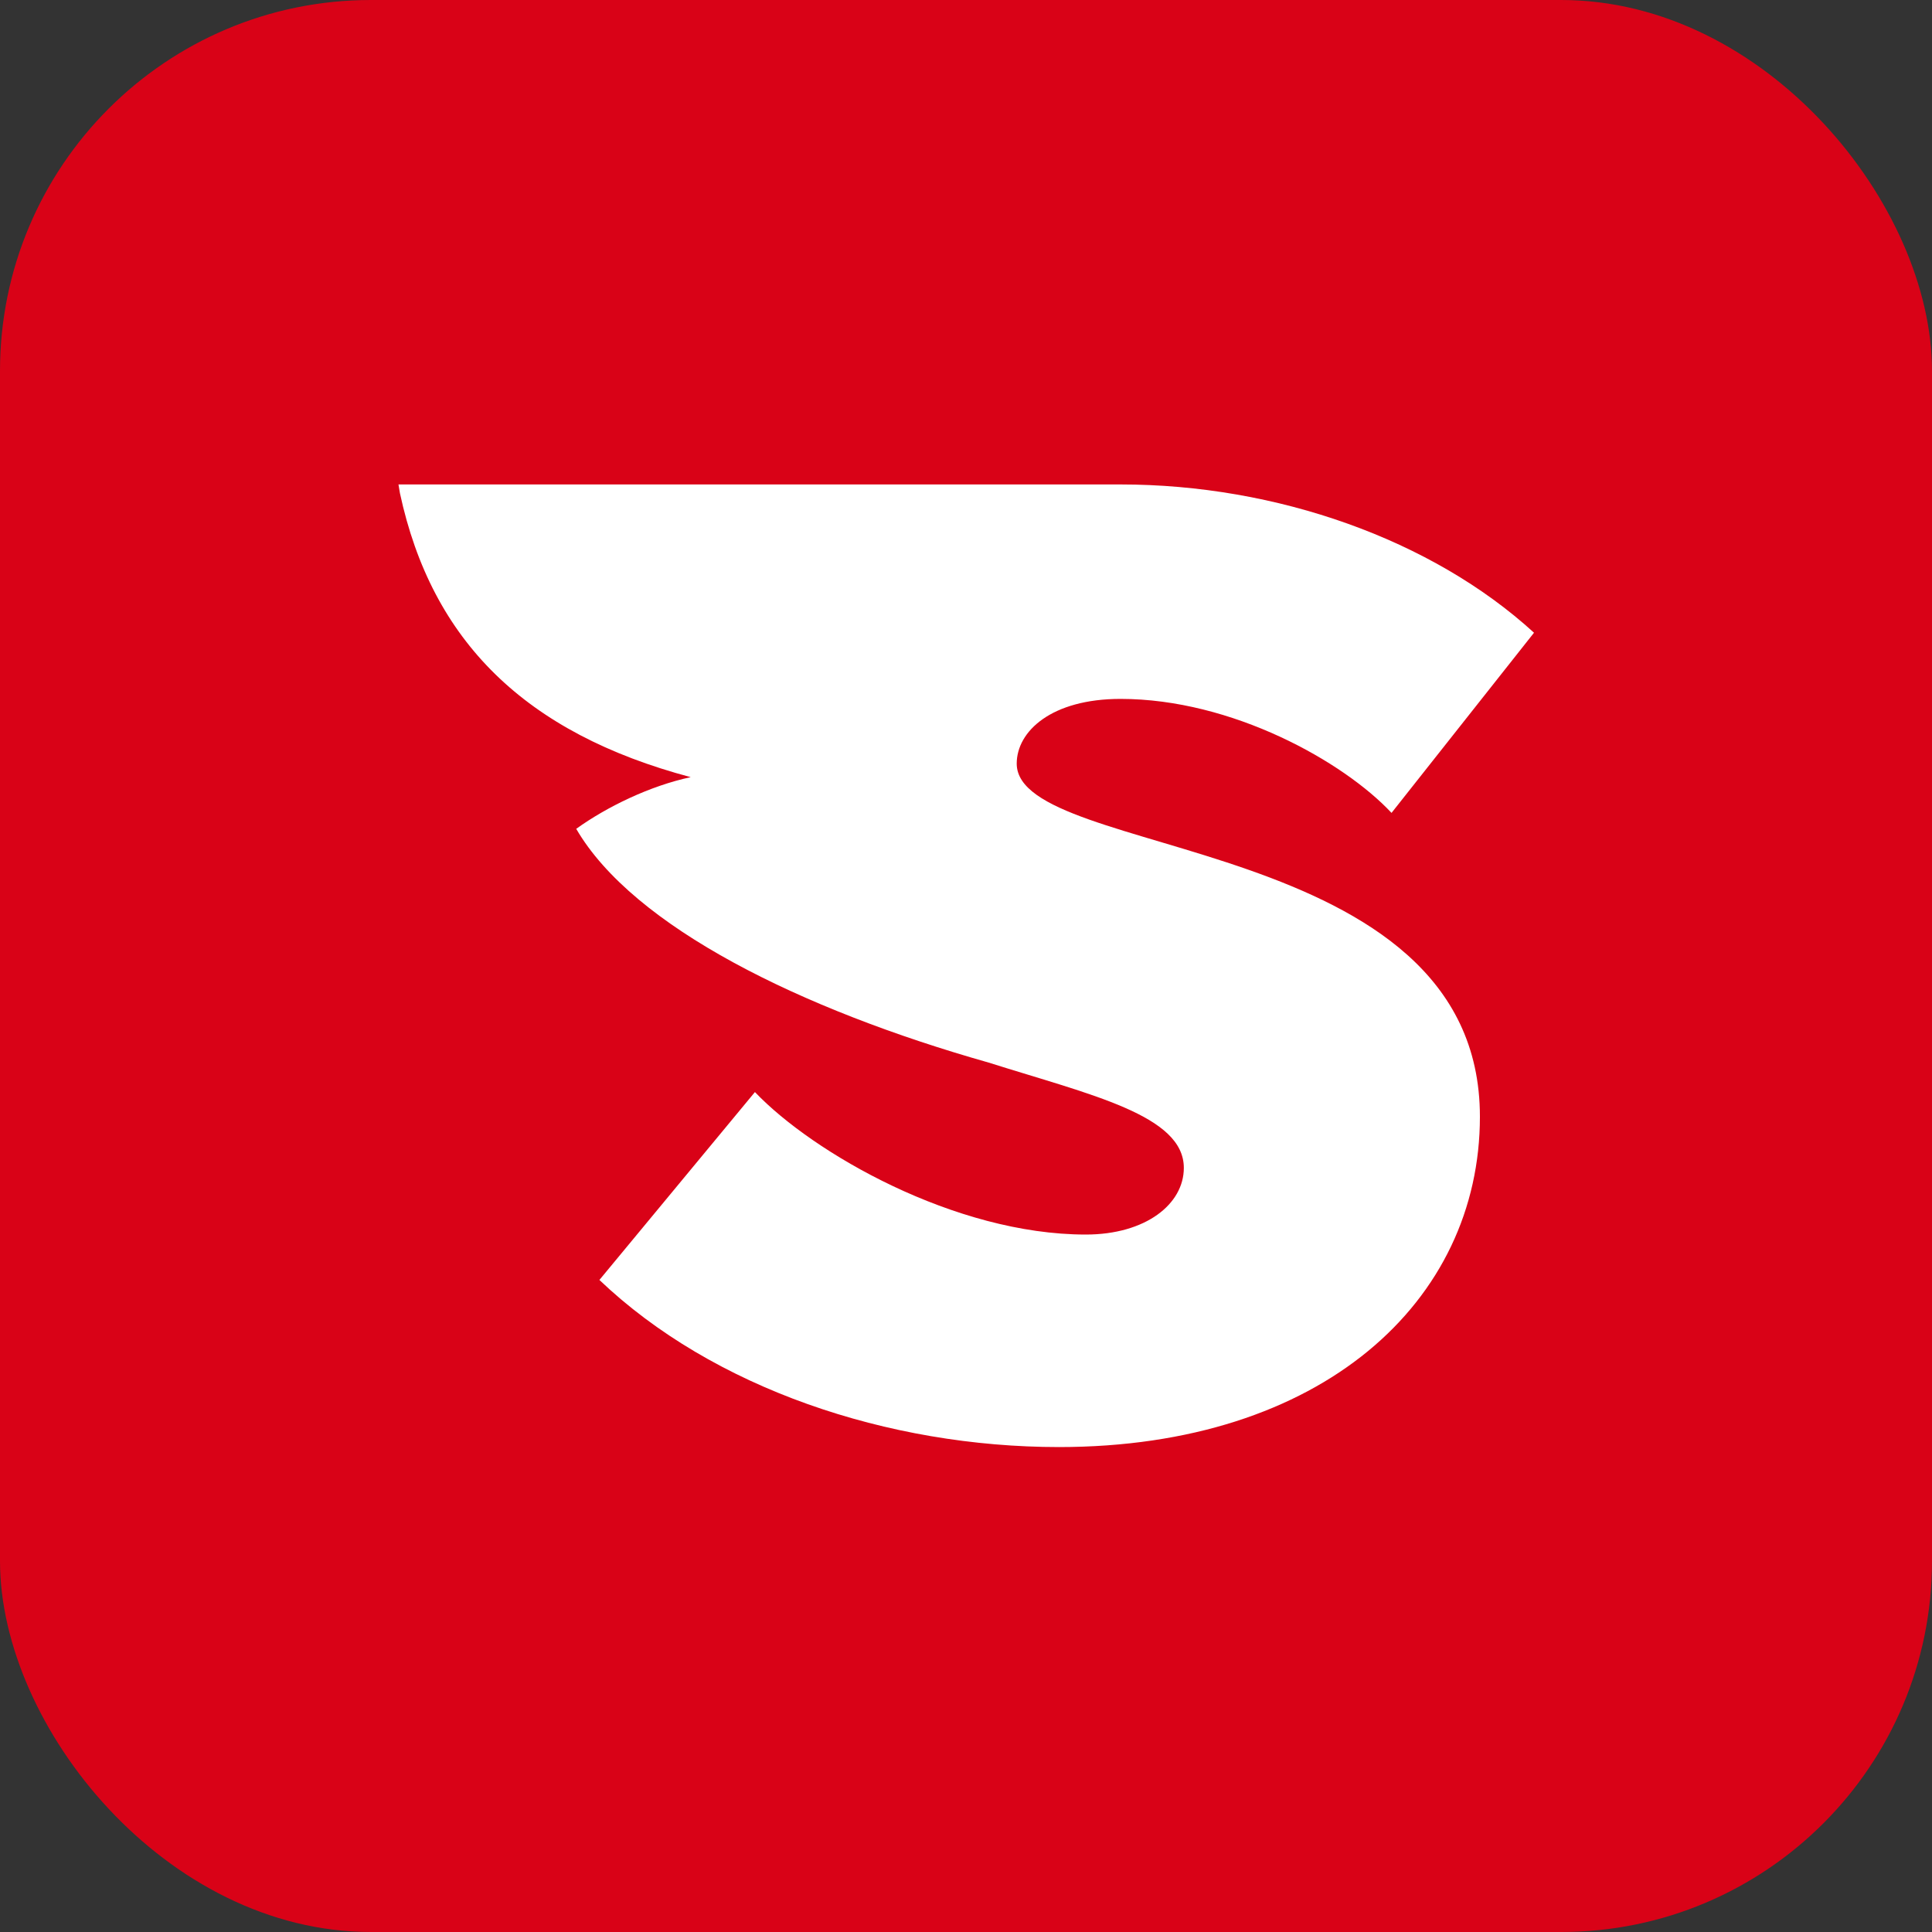
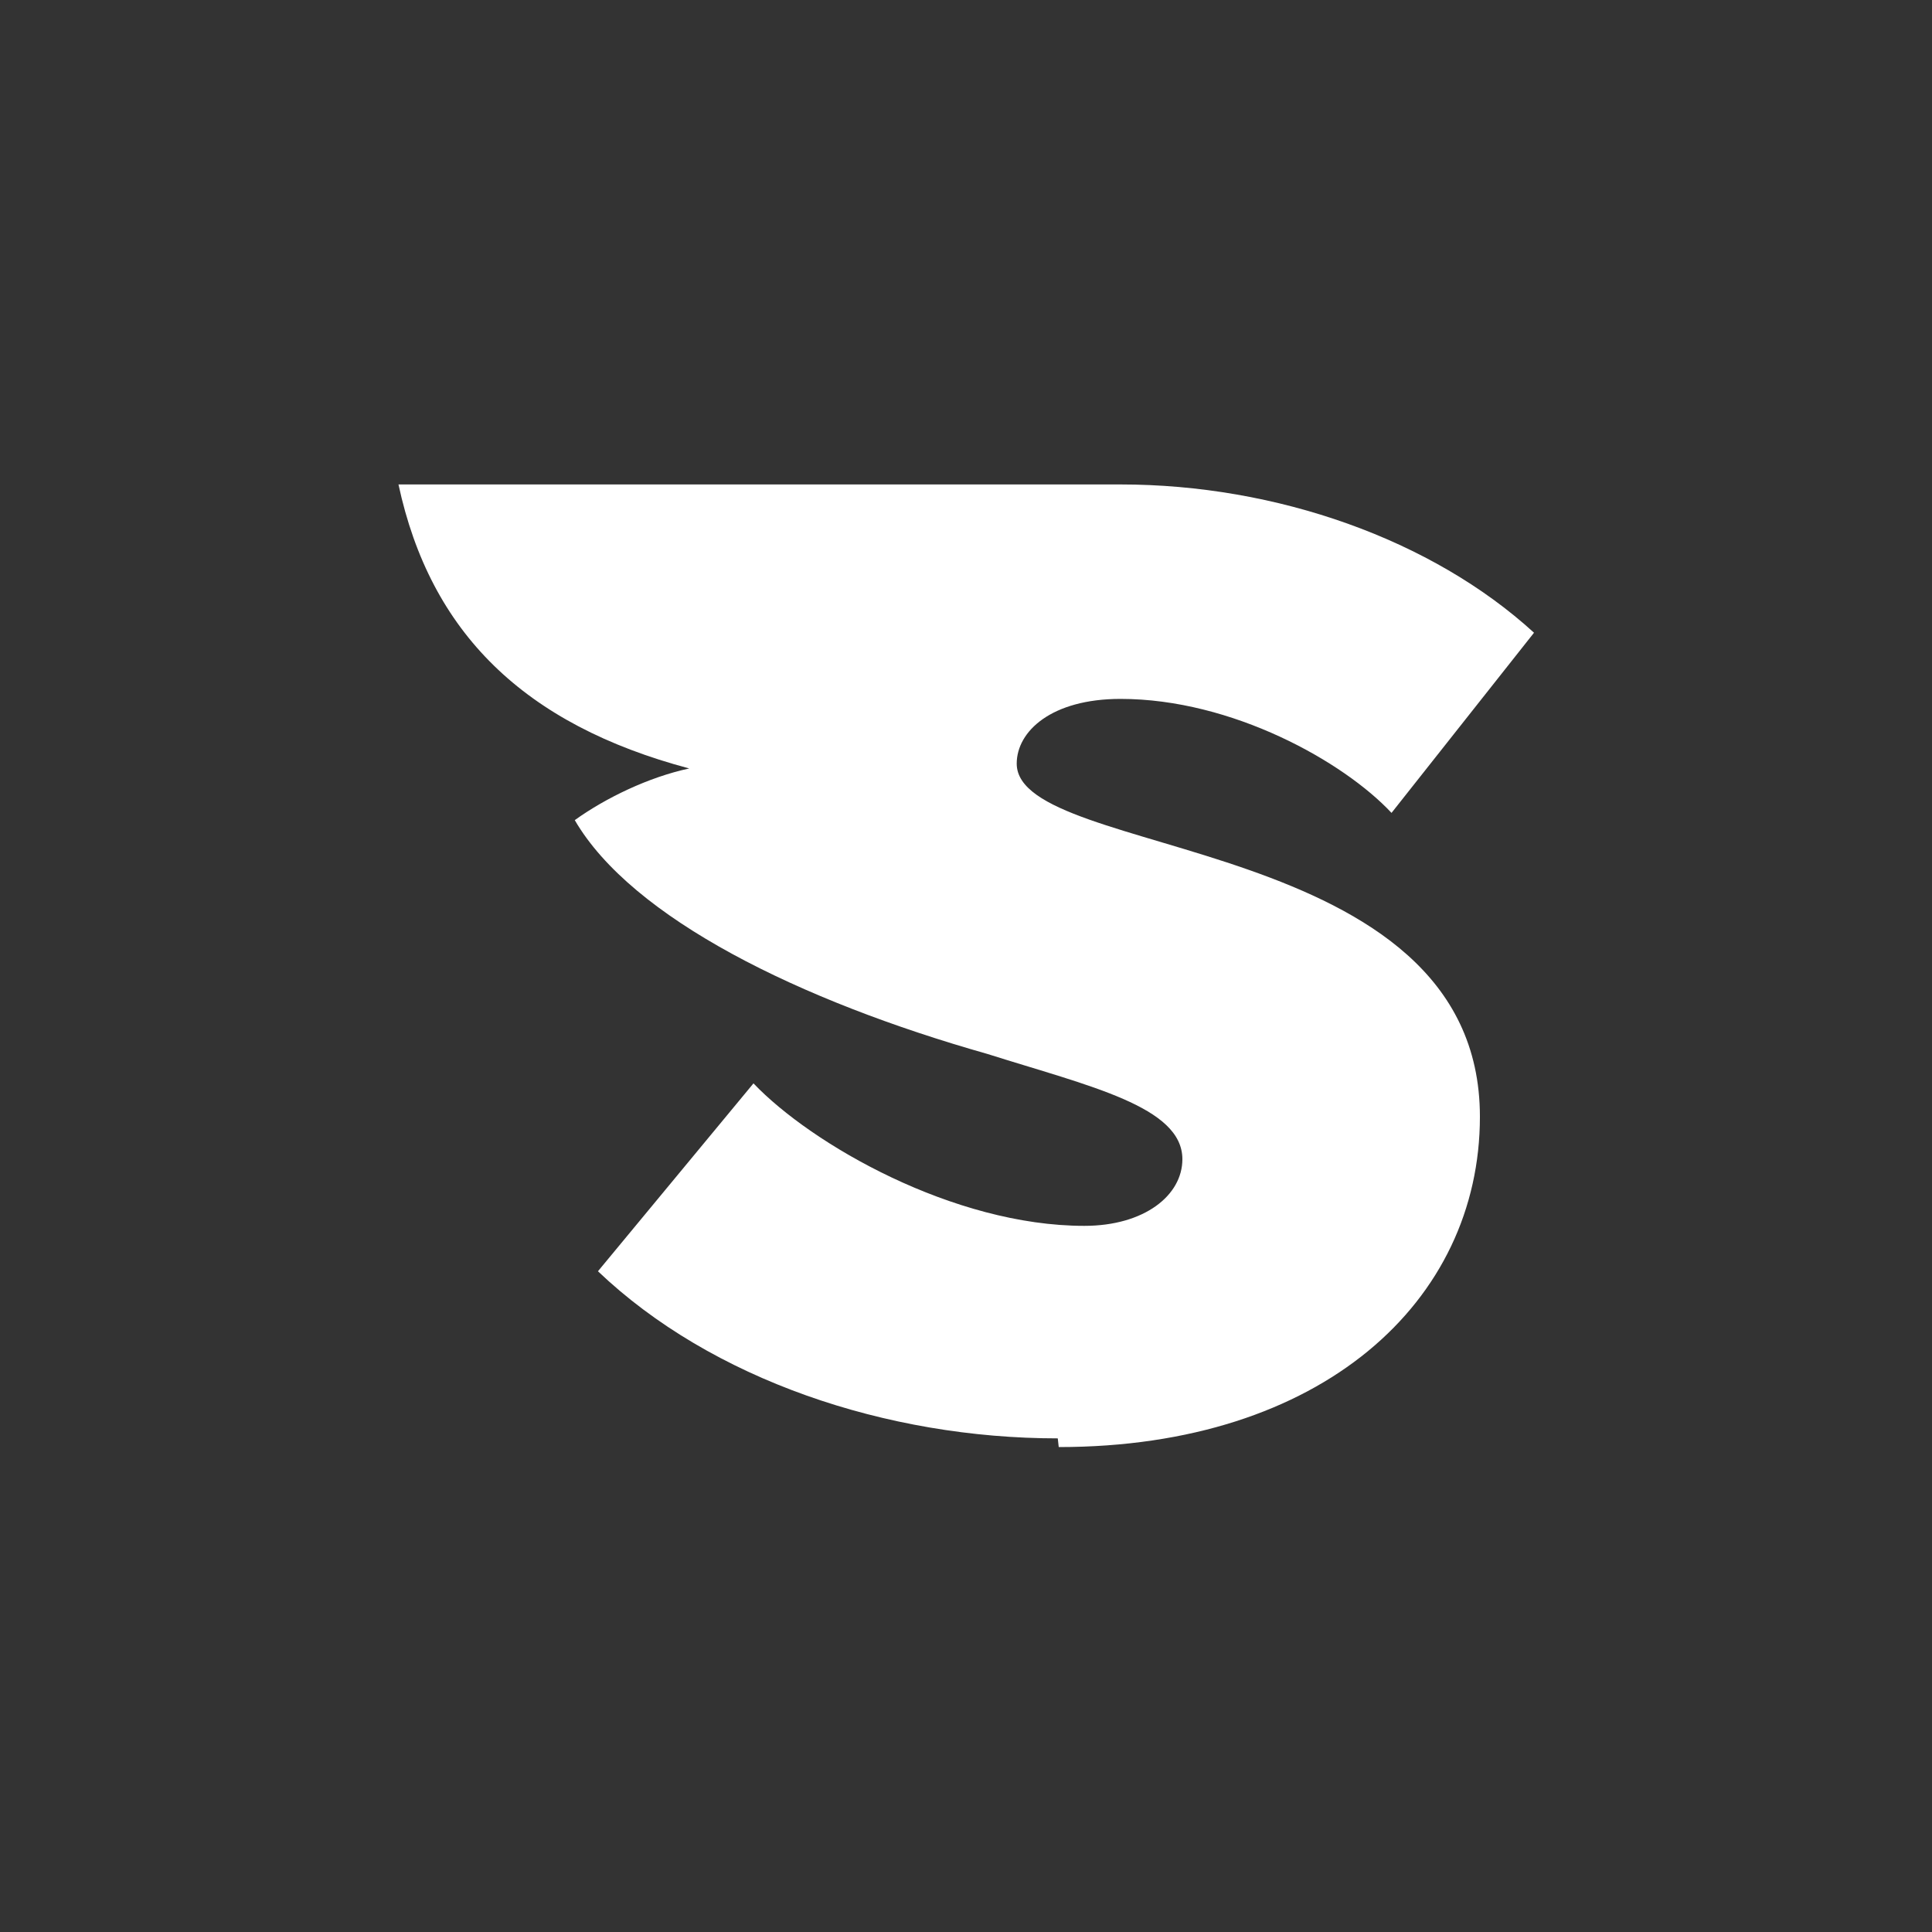
<svg xmlns="http://www.w3.org/2000/svg" id="Layer_4" data-name="Layer 4" viewBox="0 0 40 40">
  <rect x="0" y="0" width="40" height="40" fill="#333333" stroke="none" />
  <defs>
    <style>
      .cls-1 {
        fill: #fff;
        fill-rule: evenodd;
      }

      .cls-2 {
        fill: #d90217;
      }
    </style>
  </defs>
-   <rect class="cls-2" width="40" height="40" rx="7.68" ry="7.68" />
-   <path class="cls-1" d="M21.92,29.96c5.45,0,8.72-3.02,8.72-6.84,0-5.89-9.59-5.31-9.59-7.31,0-.67.72-1.34,2.15-1.34,2.31,0,4.62,1.3,5.61,2.36l2.95-3.73c-2.11-1.93-5.33-3.07-8.56-3.07h-14.95l.03.18c.66,3.07,2.6,4.97,6.02,5.88-.84.18-1.73.61-2.37,1.07,1.18,2.03,4.66,3.74,8.54,4.84,2.12.67,4.04,1.09,4.04,2.18,0,.75-.79,1.38-2.03,1.38-2.71,0-5.65-1.69-6.85-2.95l-3.22,3.89c2.35,2.24,5.97,3.46,9.52,3.46h0Z" />
+   <path class="cls-1" d="M21.92,29.96c5.45,0,8.72-3.02,8.72-6.84,0-5.89-9.59-5.31-9.59-7.31,0-.67.72-1.34,2.15-1.34,2.31,0,4.62,1.3,5.61,2.36l2.95-3.73c-2.11-1.93-5.33-3.07-8.56-3.07h-14.95c.66,3.07,2.6,4.97,6.02,5.88-.84.18-1.73.61-2.37,1.07,1.18,2.03,4.66,3.74,8.54,4.84,2.12.67,4.04,1.09,4.04,2.18,0,.75-.79,1.38-2.03,1.38-2.71,0-5.65-1.69-6.85-2.95l-3.22,3.89c2.35,2.24,5.97,3.46,9.52,3.46h0Z" />
</svg>